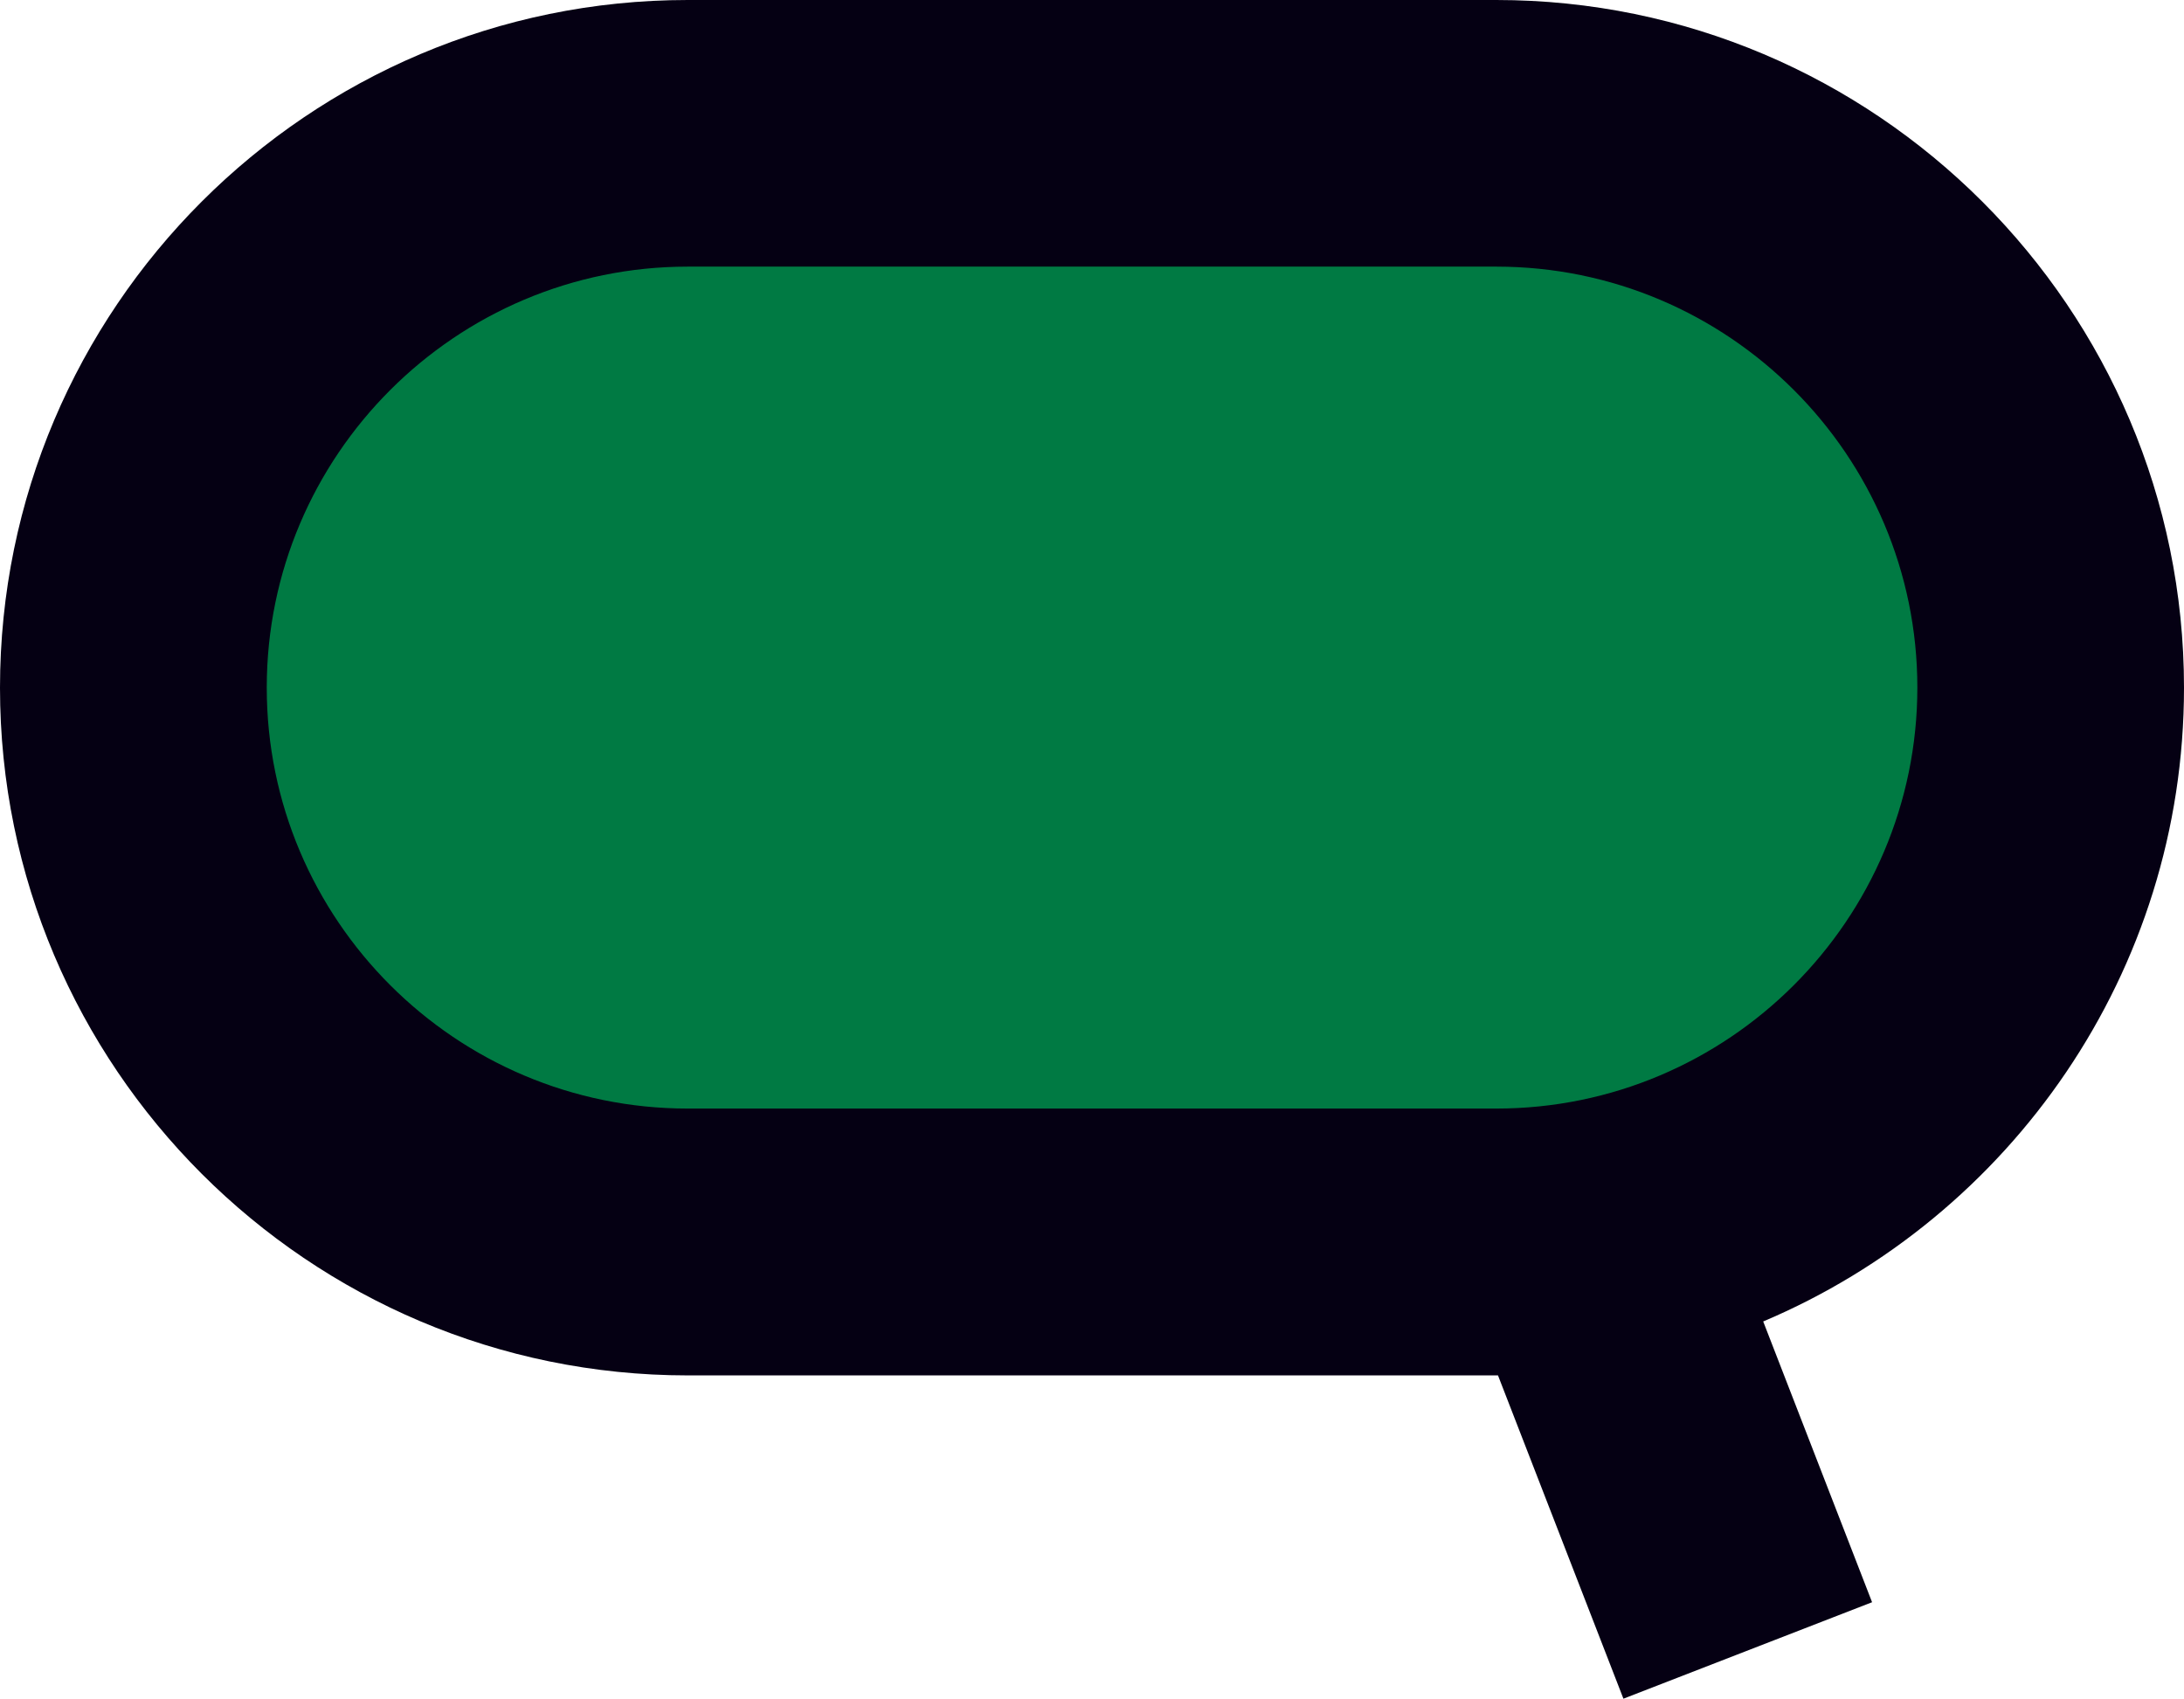
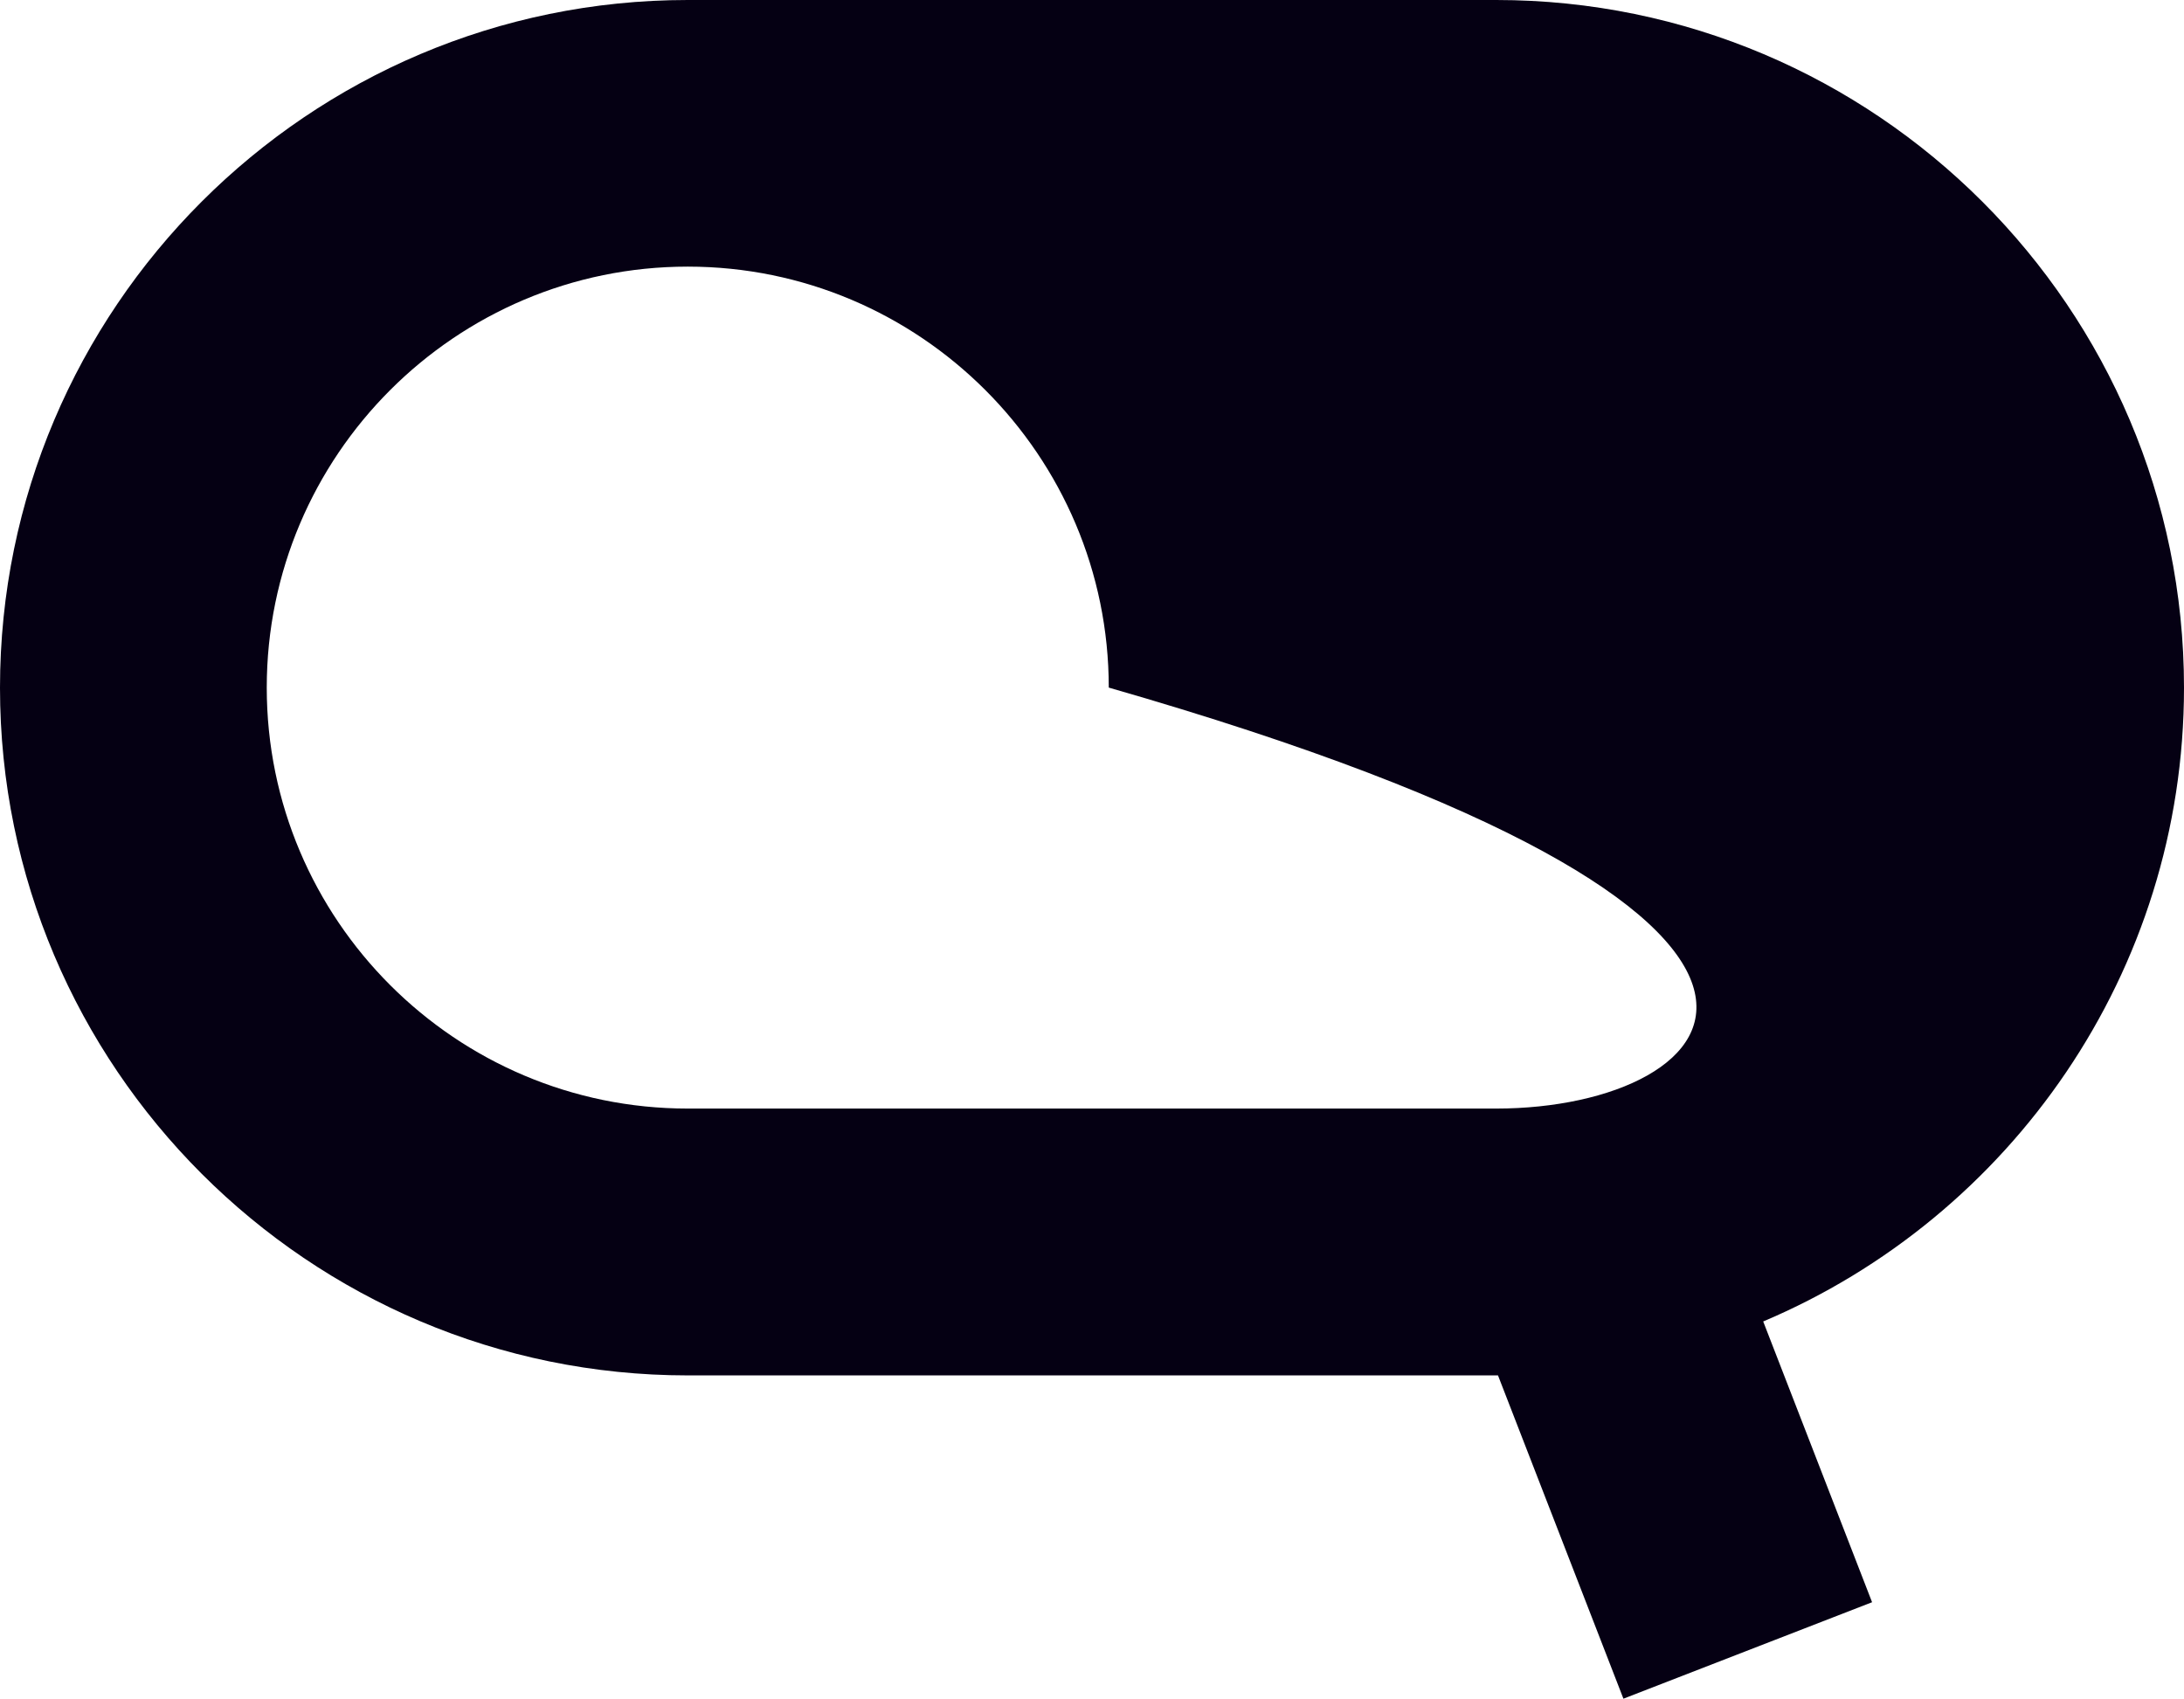
<svg xmlns="http://www.w3.org/2000/svg" version="1.1" x="0px" y="0px" width="199.2px" height="154.94px" viewBox="0 0 199.2 154.94" style="enable-background:new 0 0 199.2 154.94;" xml:space="preserve">
  <style type="text/css">
	.st0{fill:#007A43;}
	.st1{fill:#050013;}
</style>
  <defs>
</defs>
-   <polygon class="st0" points="18.26,63.41 37.52,21.63 163.15,21.63 181.82,62.73 161.67,105.19 40.19,105.19 " />
-   <path class="st1" d="M199.2,62.73C199.2,28.14,171.06,0,136.47,0H62.73C28.14,0,0,28.14,0,62.73c0,34.59,28.14,62.73,62.73,62.73  h73.75c0.05,0,0.1,0,0.15,0l11.44,29.49l22.68-8.8l-9.93-25.61C183.35,111.01,199.2,88.69,199.2,62.73z M136.47,101.12H62.73  c-21.17,0-38.4-17.22-38.4-38.4c0-21.17,17.22-38.4,38.4-38.4h73.75c21.17,0,38.4,17.22,38.4,38.4  C174.87,83.9,157.65,101.12,136.47,101.12z" />
+   <path class="st1" d="M199.2,62.73C199.2,28.14,171.06,0,136.47,0H62.73C28.14,0,0,28.14,0,62.73c0,34.59,28.14,62.73,62.73,62.73  h73.75c0.05,0,0.1,0,0.15,0l11.44,29.49l22.68-8.8l-9.93-25.61C183.35,111.01,199.2,88.69,199.2,62.73z M136.47,101.12H62.73  c-21.17,0-38.4-17.22-38.4-38.4c0-21.17,17.22-38.4,38.4-38.4c21.17,0,38.4,17.22,38.4,38.4  C174.87,83.9,157.65,101.12,136.47,101.12z" />
</svg>